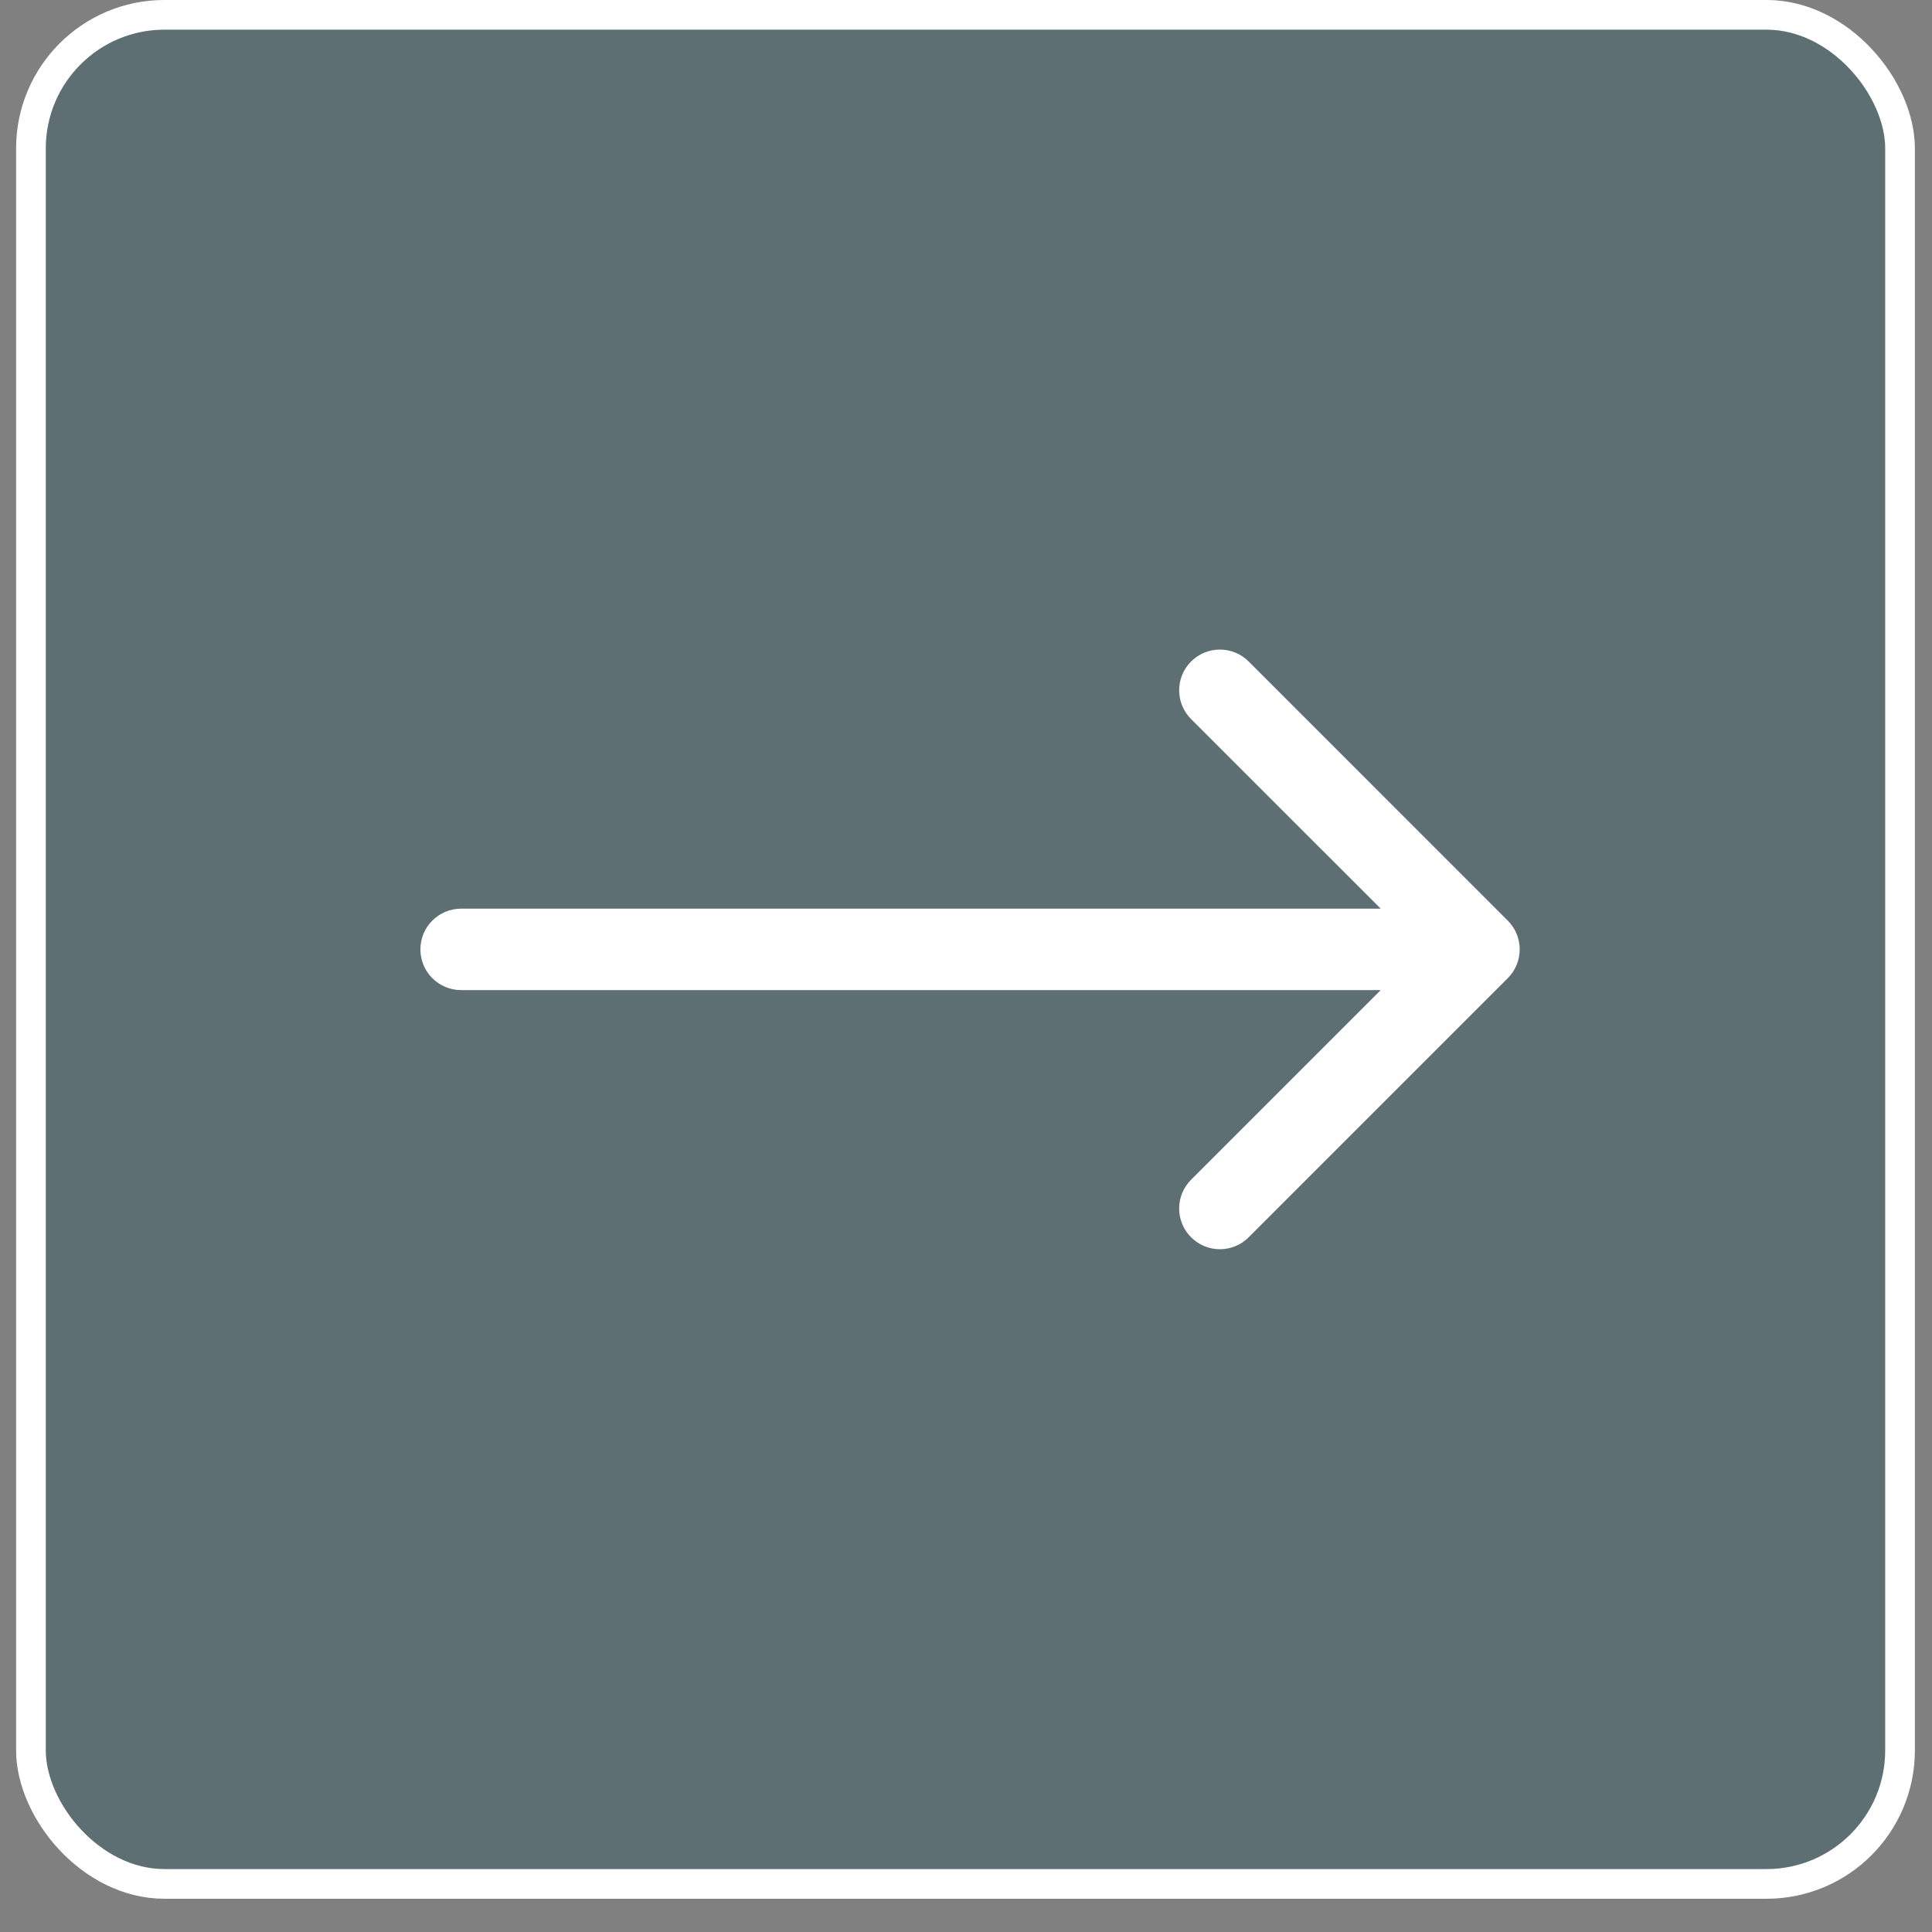
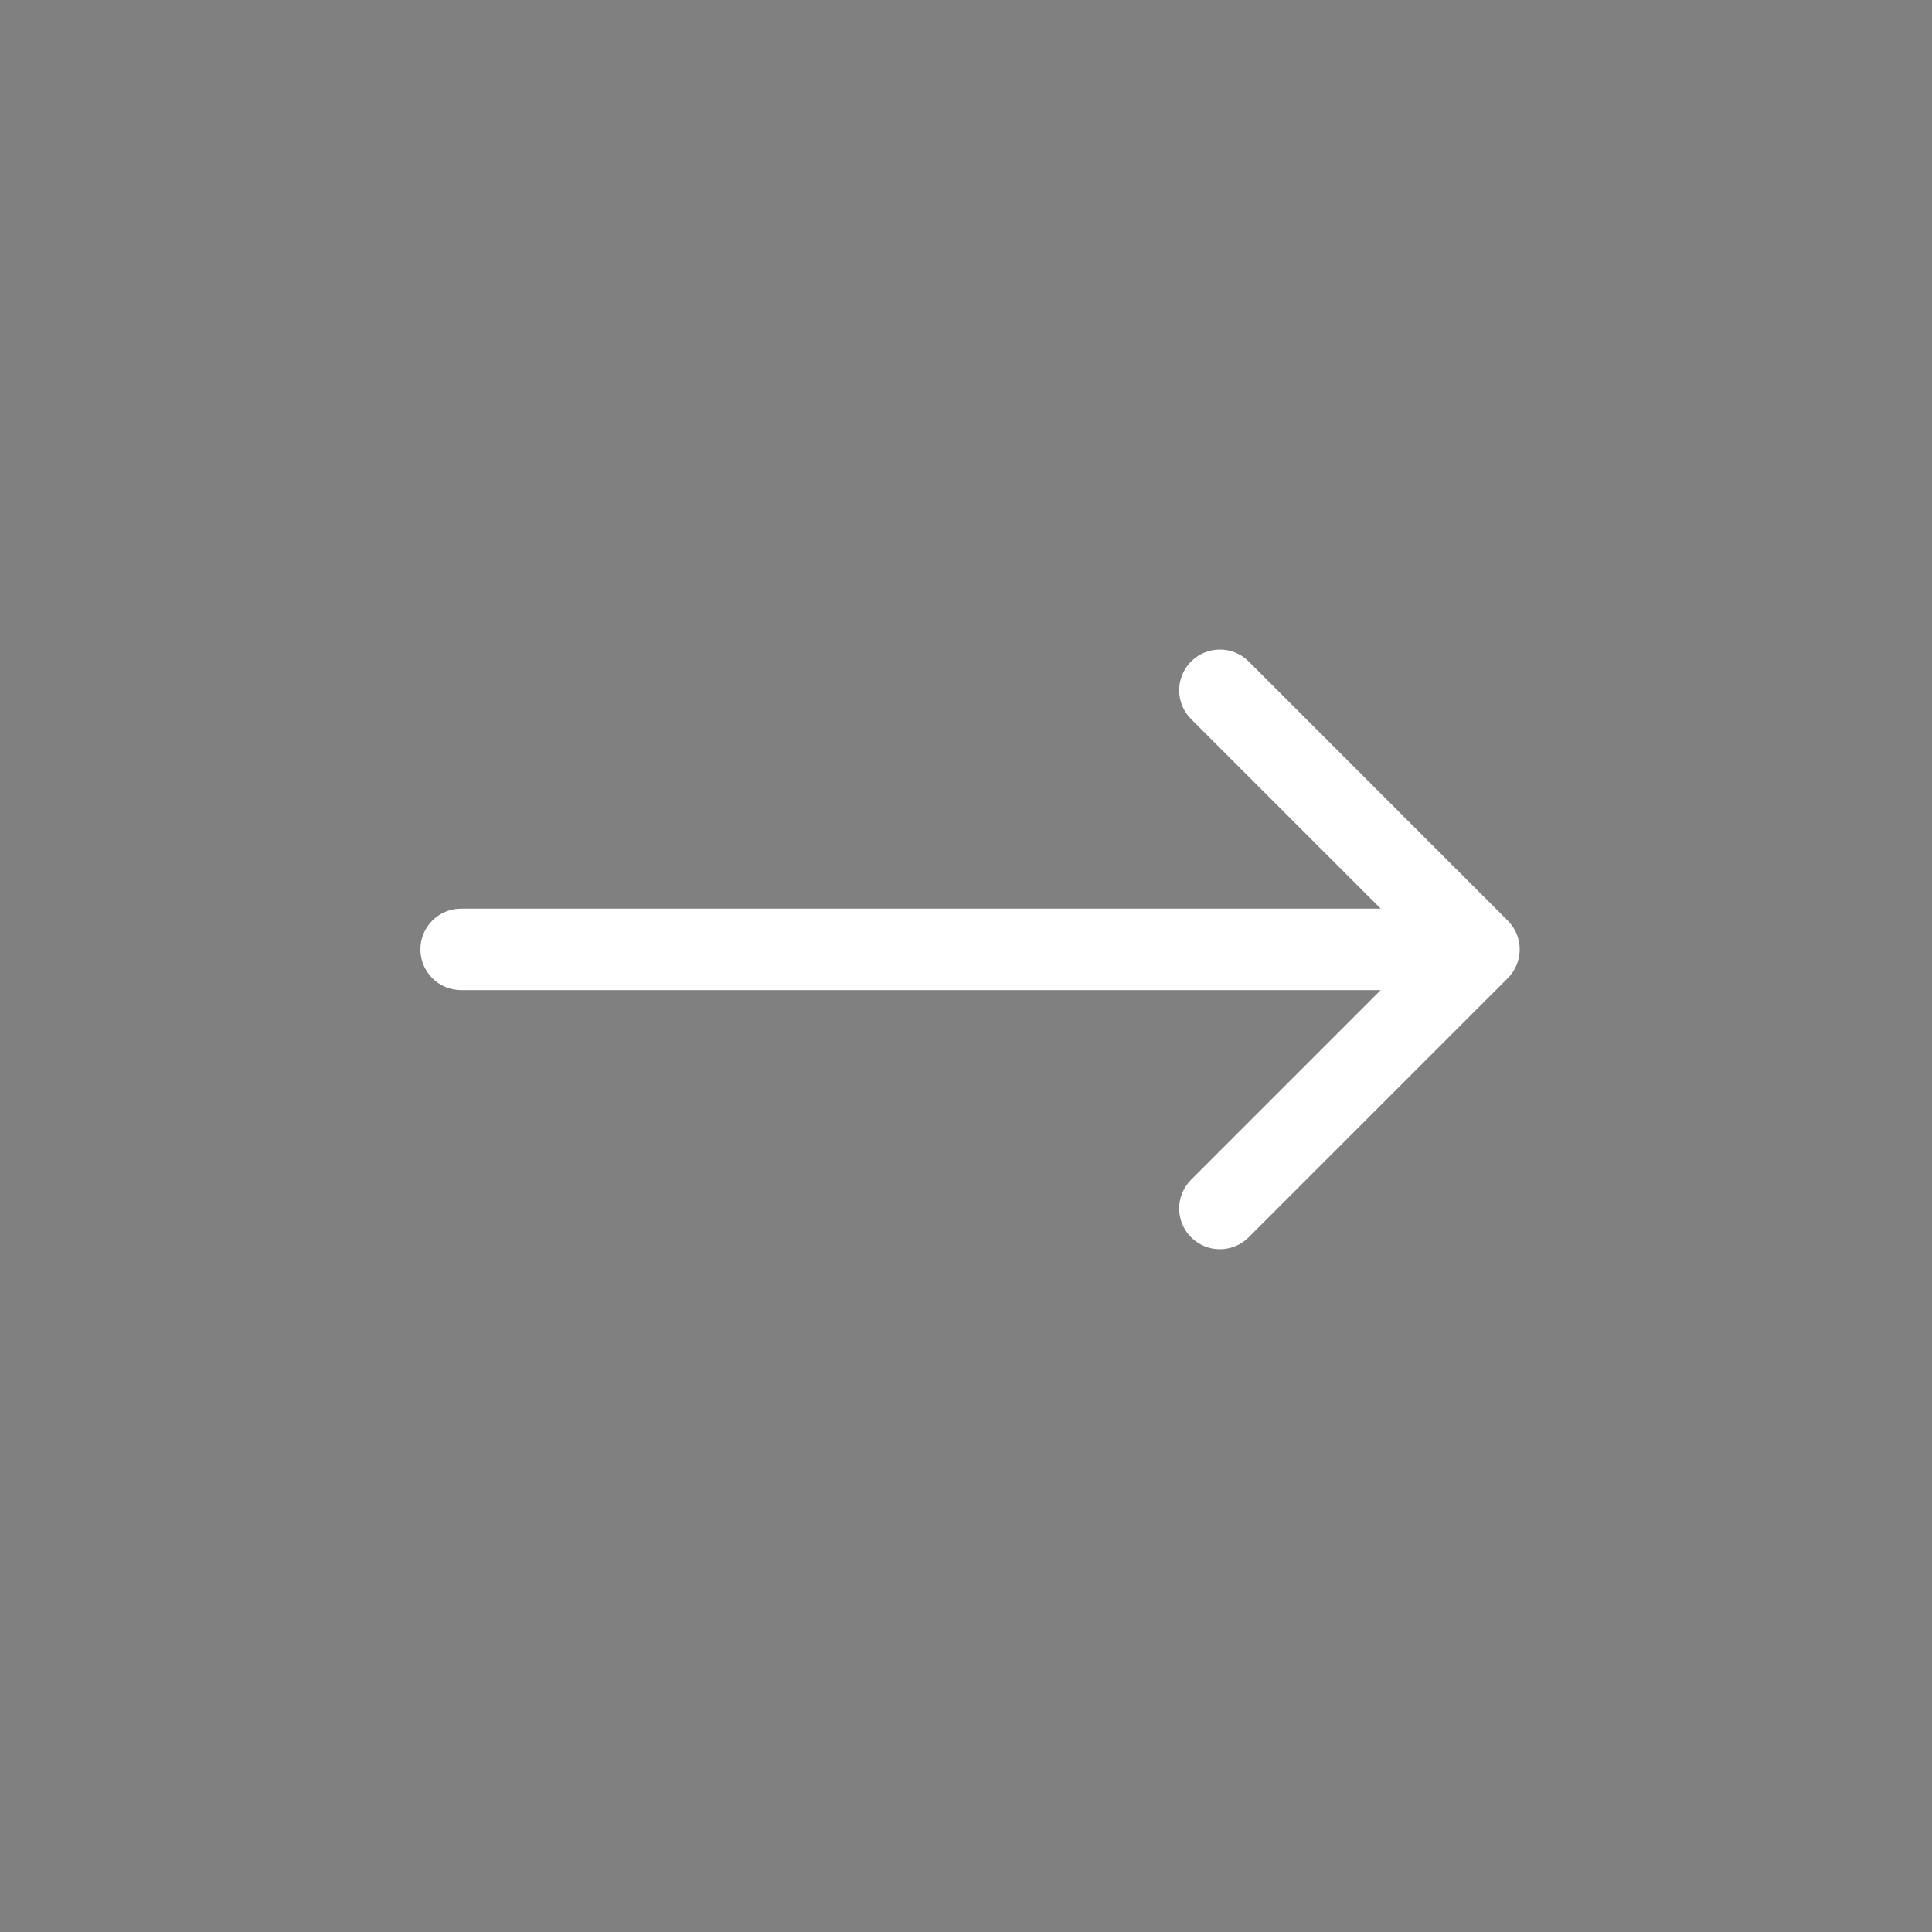
<svg xmlns="http://www.w3.org/2000/svg" width="55" height="55" viewBox="0 0 55 55" fill="none">
  <rect x="0" y="0" width="55" height="55" fill="#808080" stroke="none" />
-   <rect x="0.881" y="0.422" width="53.209" height="53.209" rx="3.801" fill="#104956" fill-opacity="0.3" stroke="white" stroke-width="0.845" />
  <path d="M13.127 25.868C12.487 25.868 11.968 26.387 11.968 27.027C11.968 27.668 12.487 28.186 13.127 28.186V25.868ZM42.923 27.847C43.376 27.394 43.376 26.66 42.923 26.208L35.547 18.831C35.094 18.379 34.361 18.379 33.908 18.831C33.455 19.284 33.455 20.018 33.908 20.471L40.465 27.027L33.908 33.584C33.455 34.037 33.455 34.771 33.908 35.223C34.361 35.676 35.094 35.676 35.547 35.223L42.923 27.847ZM13.127 28.186H42.104V25.868H13.127V28.186Z" fill="white" />
</svg>